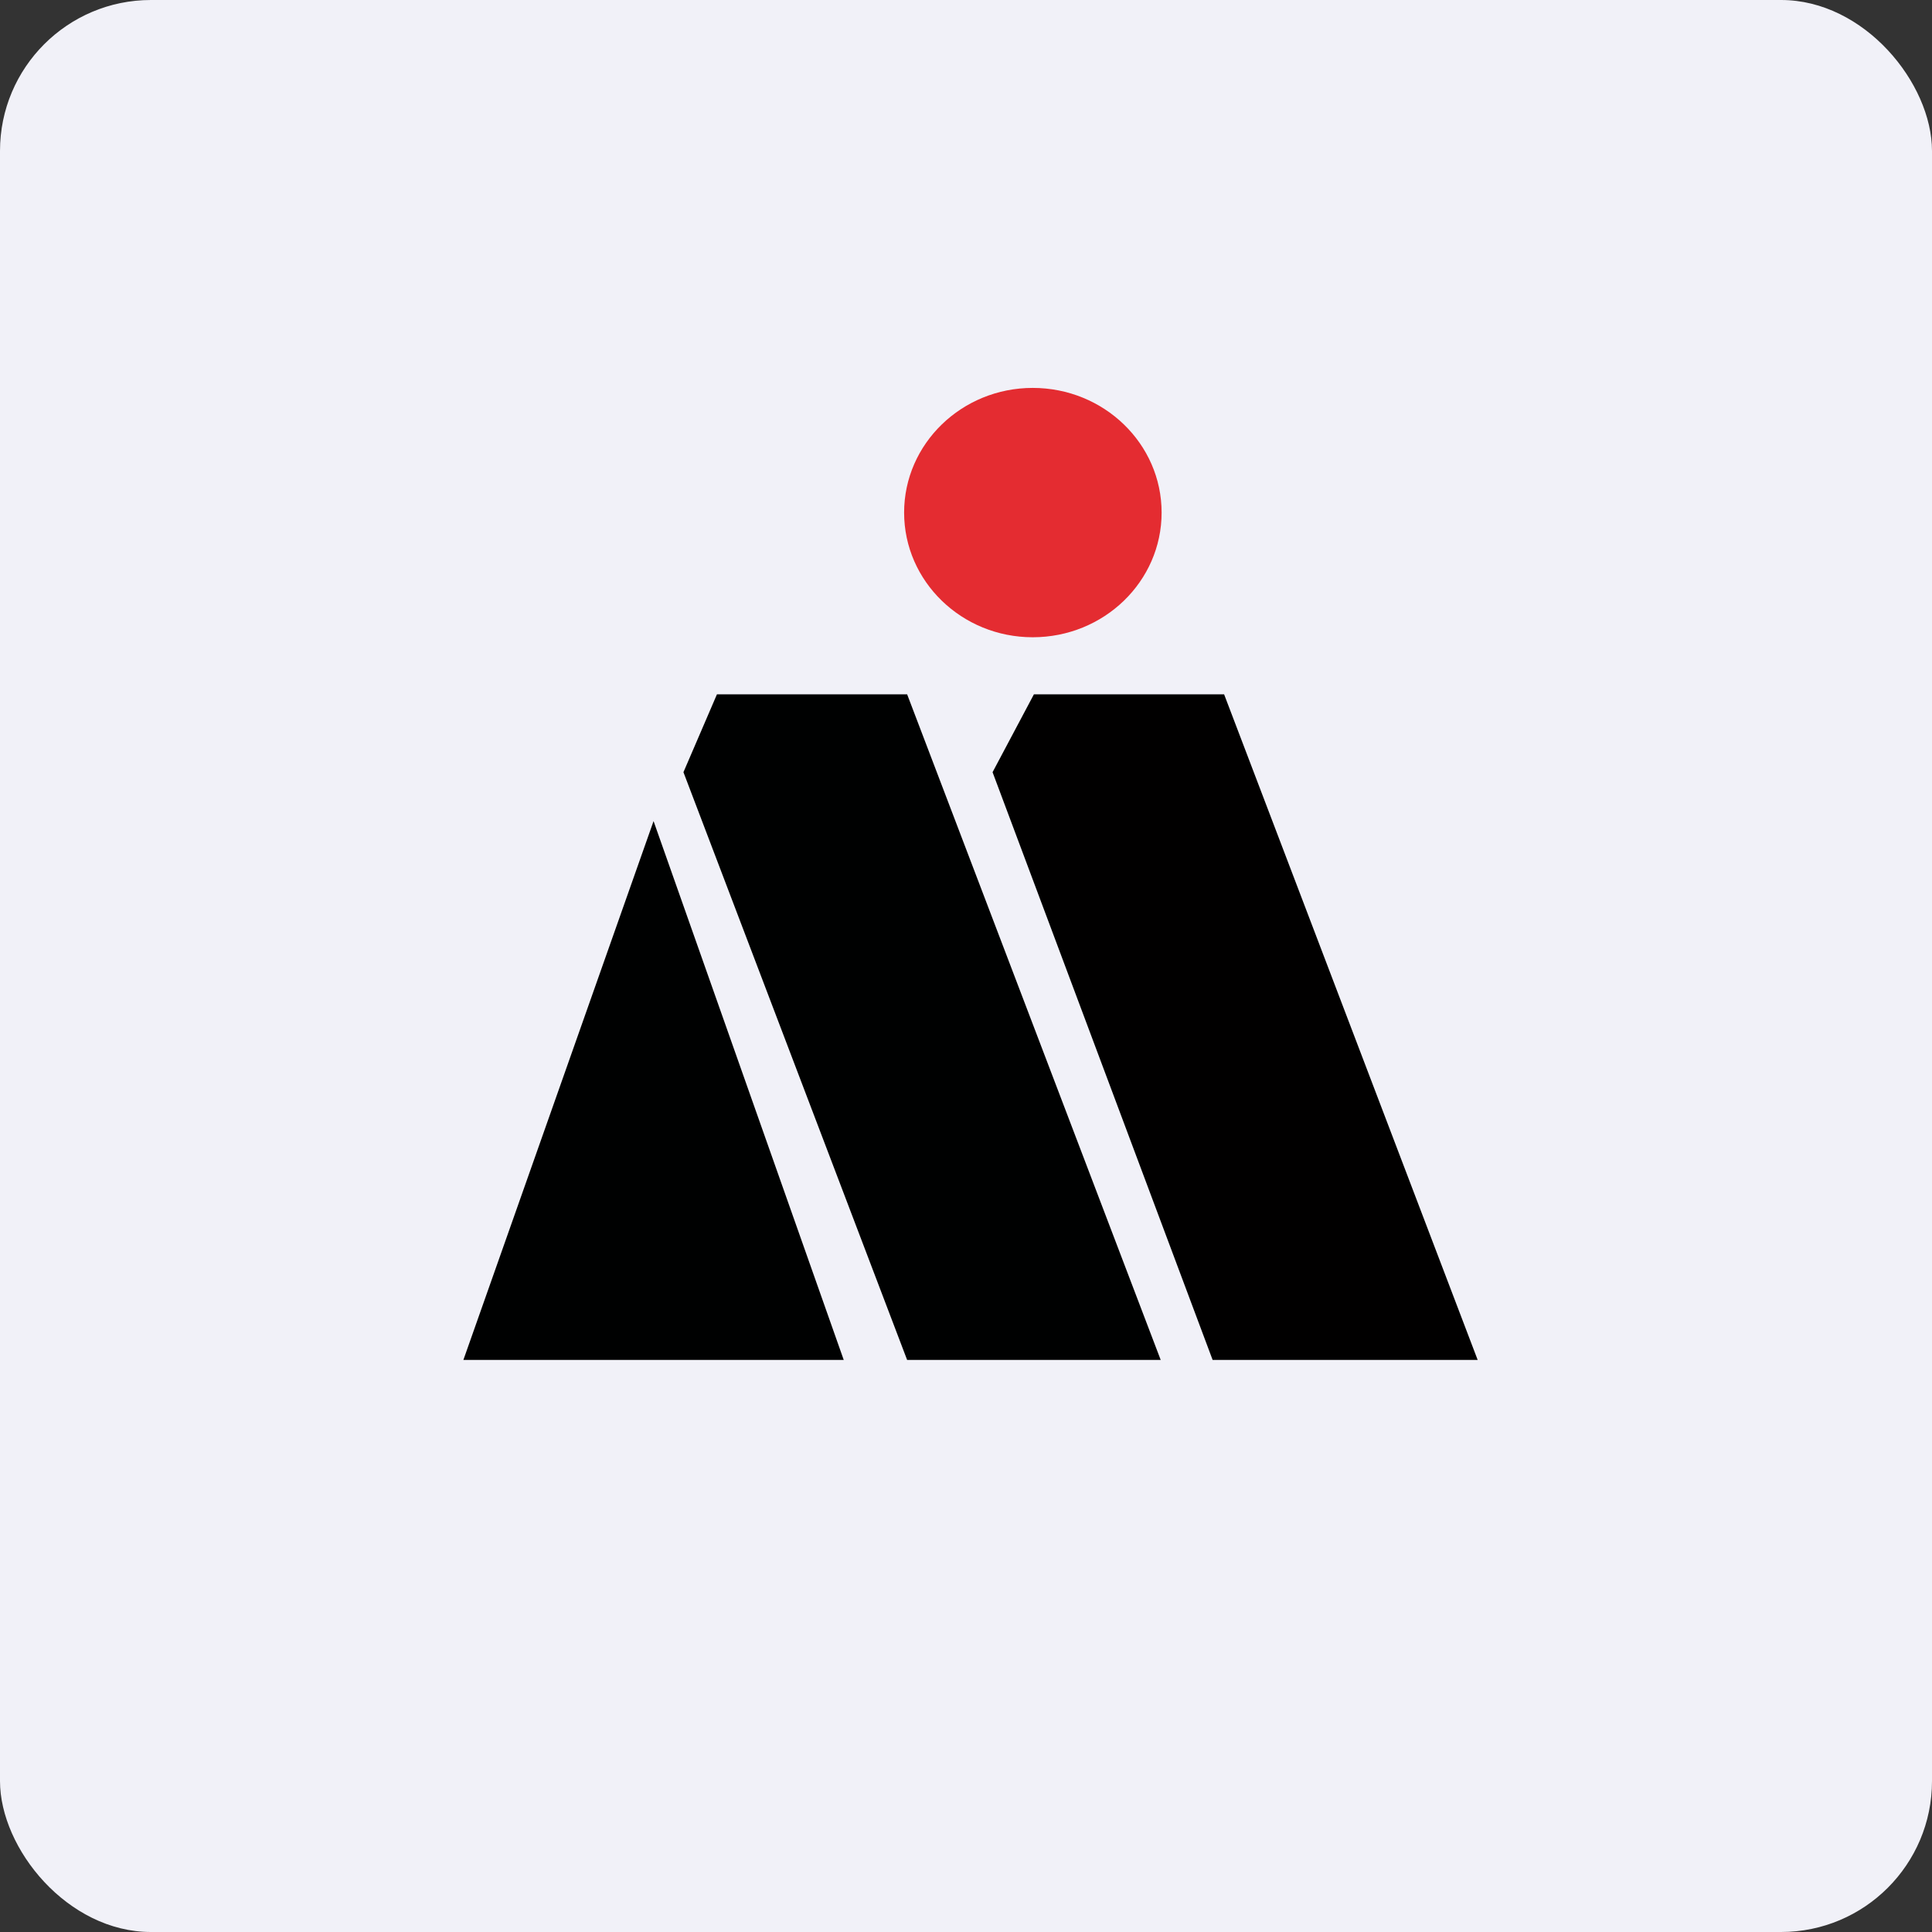
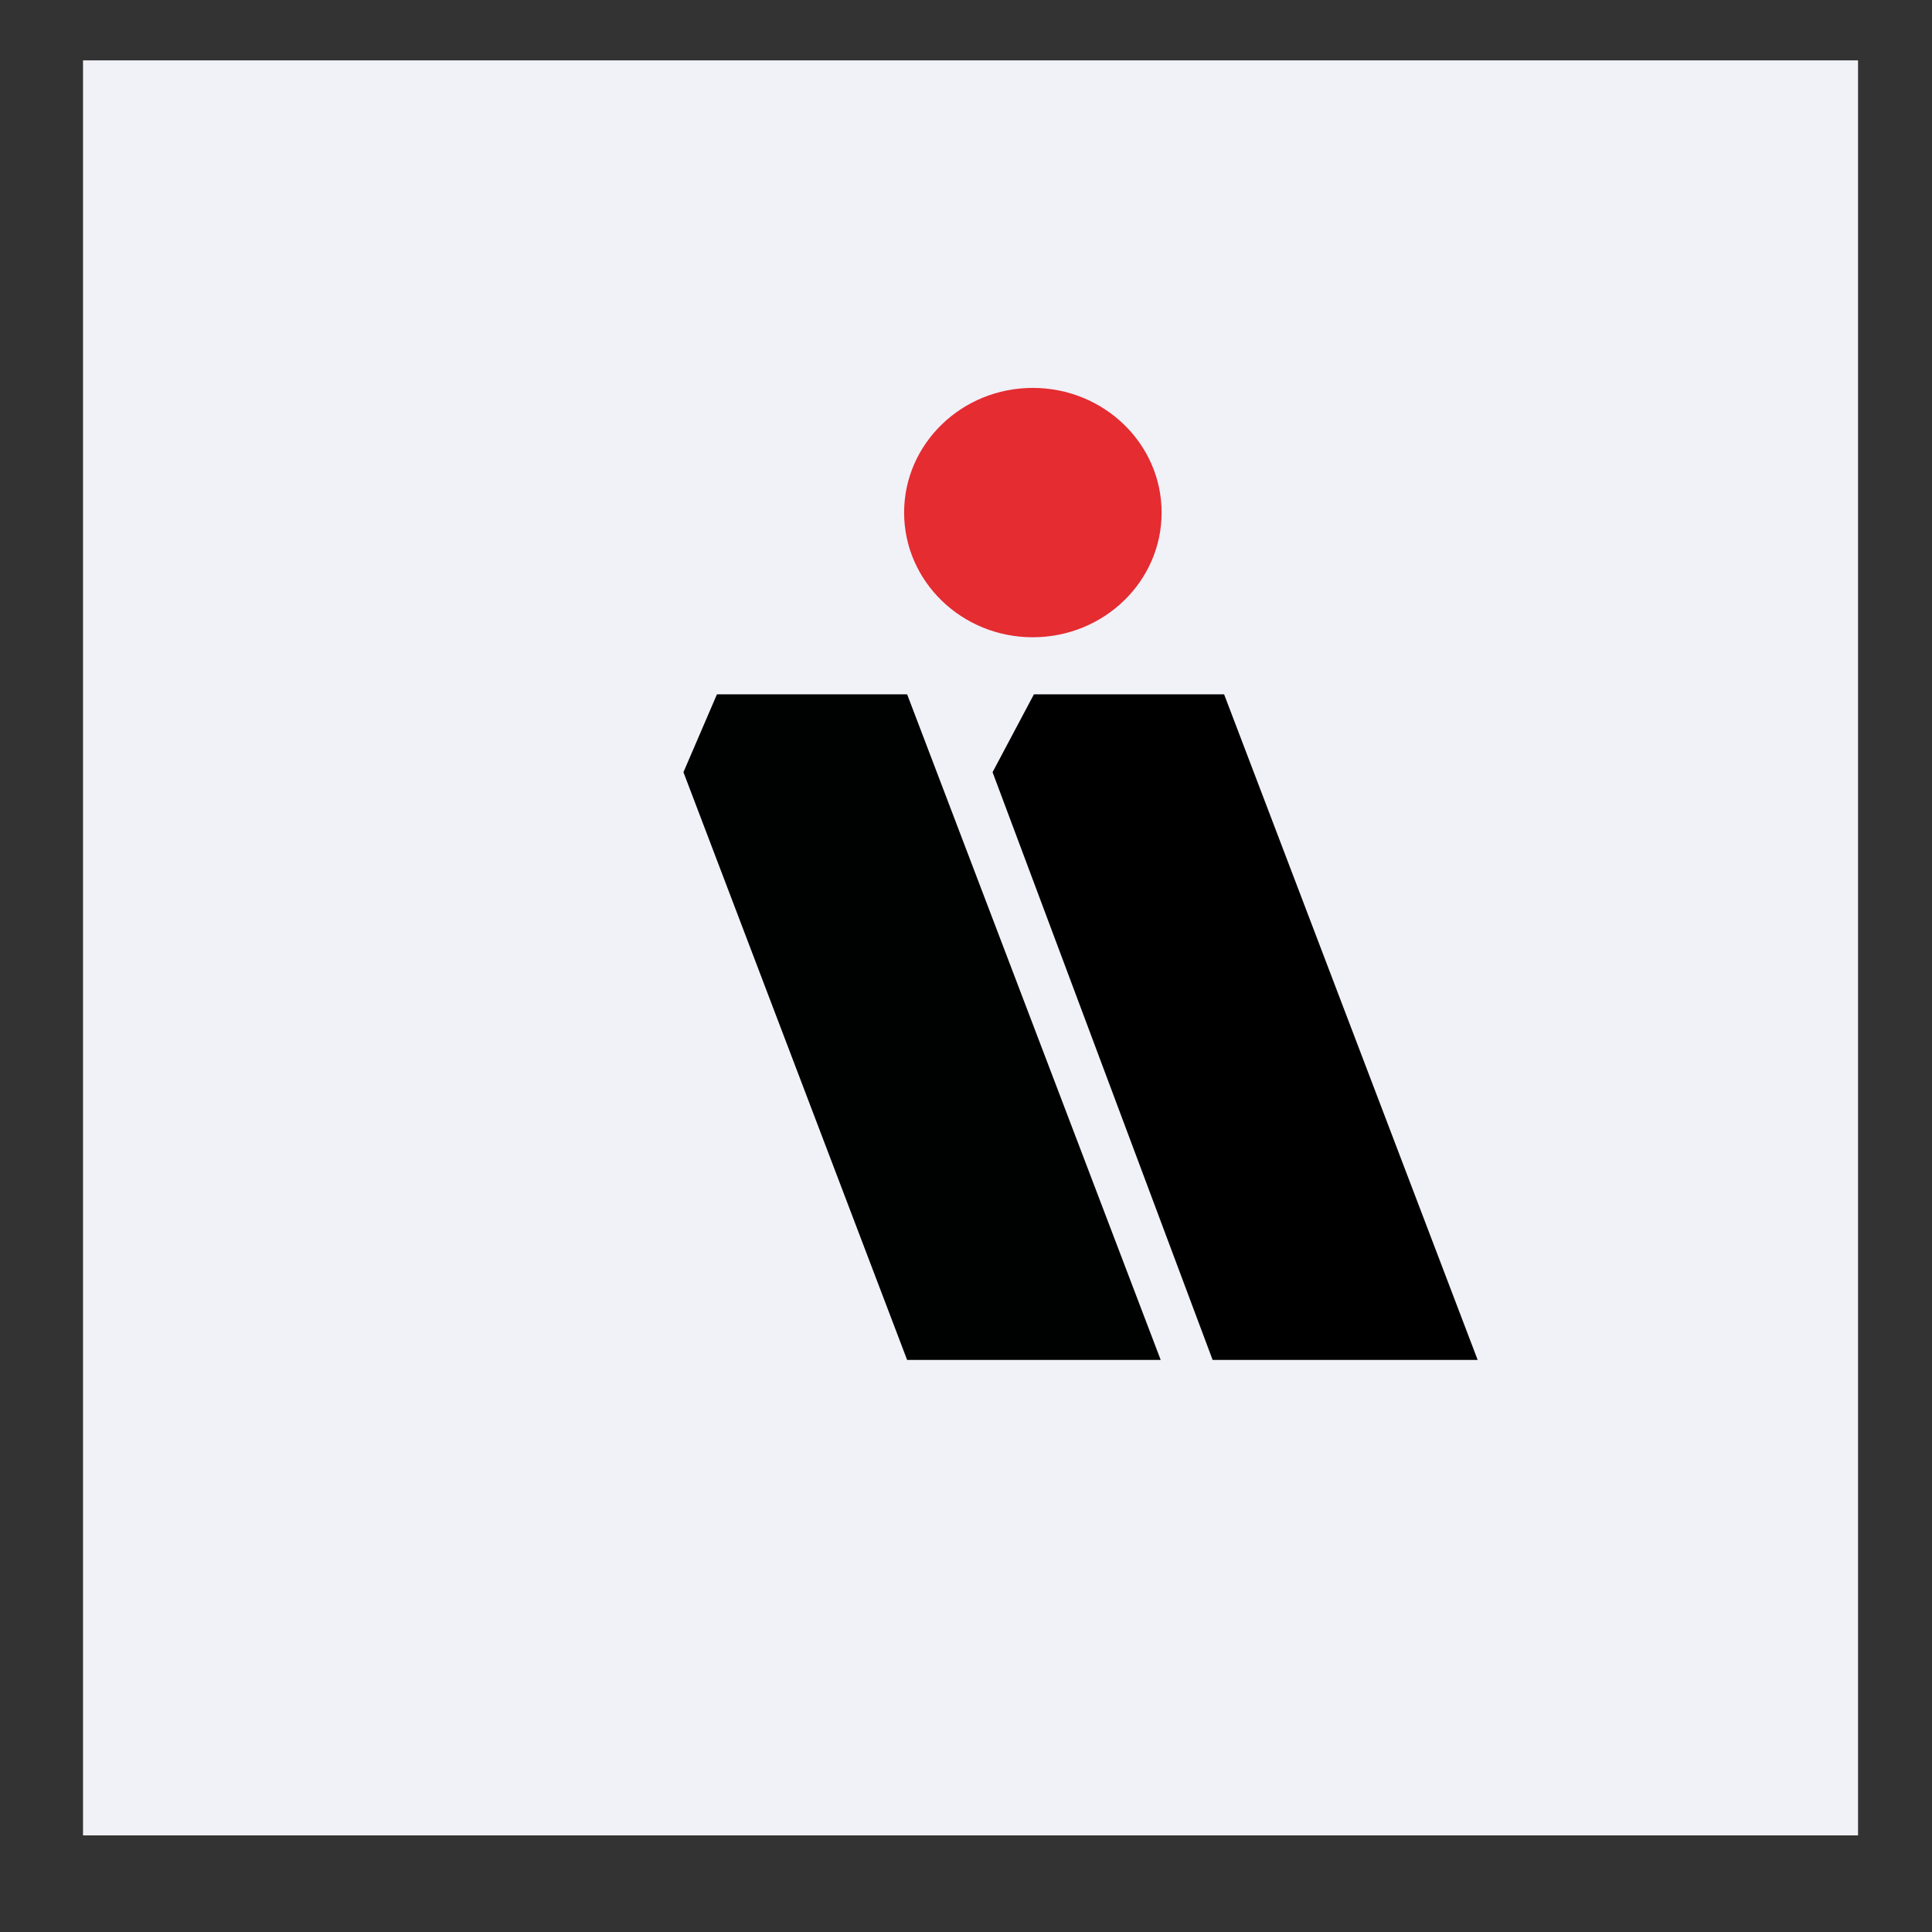
<svg xmlns="http://www.w3.org/2000/svg" width="64" height="64" viewBox="0 0 64 64">
  <rect x="0" y="0" width="64" height="64" fill="#333333" stroke="none" />
-   <rect x="0" y="0" width="64" height="64" rx="5" ry="5" fill="#f1f1f8" />
  <path fill="#f1f1f8" d="M 2.75,2 L 61.55,2 L 61.55,60.80 L 2.75,60.80 L 2.75,2" />
  <path d="M 40.17,45.05 L 48.95,45.05 L 40.55,23 L 34.25,23 L 32.88,25.58 L 40.17,45.05" fill="#010000" />
  <path d="M 34.21,12.85 C 31.86,12.85 29.95,14.70 29.95,16.98 C 29.95,19.26 31.86,21.11 34.21,21.11 C 36.57,21.11 38.48,19.26 38.48,16.98 C 38.48,14.70 36.57,12.85 34.21,12.85" fill="#e42c31" />
-   <path d="M 15.35,45.05 L 27.95,45.05 L 21.65,27.20 L 15.35,45.05 M 30.05,45.05 L 38.45,45.05 L 30.05,23 L 23.75,23 L 22.64,25.58 L 30.05,45.05" fill="#000101" />
+   <path d="M 15.35,45.05 L 21.65,27.20 L 15.35,45.05 M 30.05,45.05 L 38.45,45.05 L 30.05,23 L 23.75,23 L 22.64,25.58 L 30.05,45.05" fill="#000101" />
</svg>